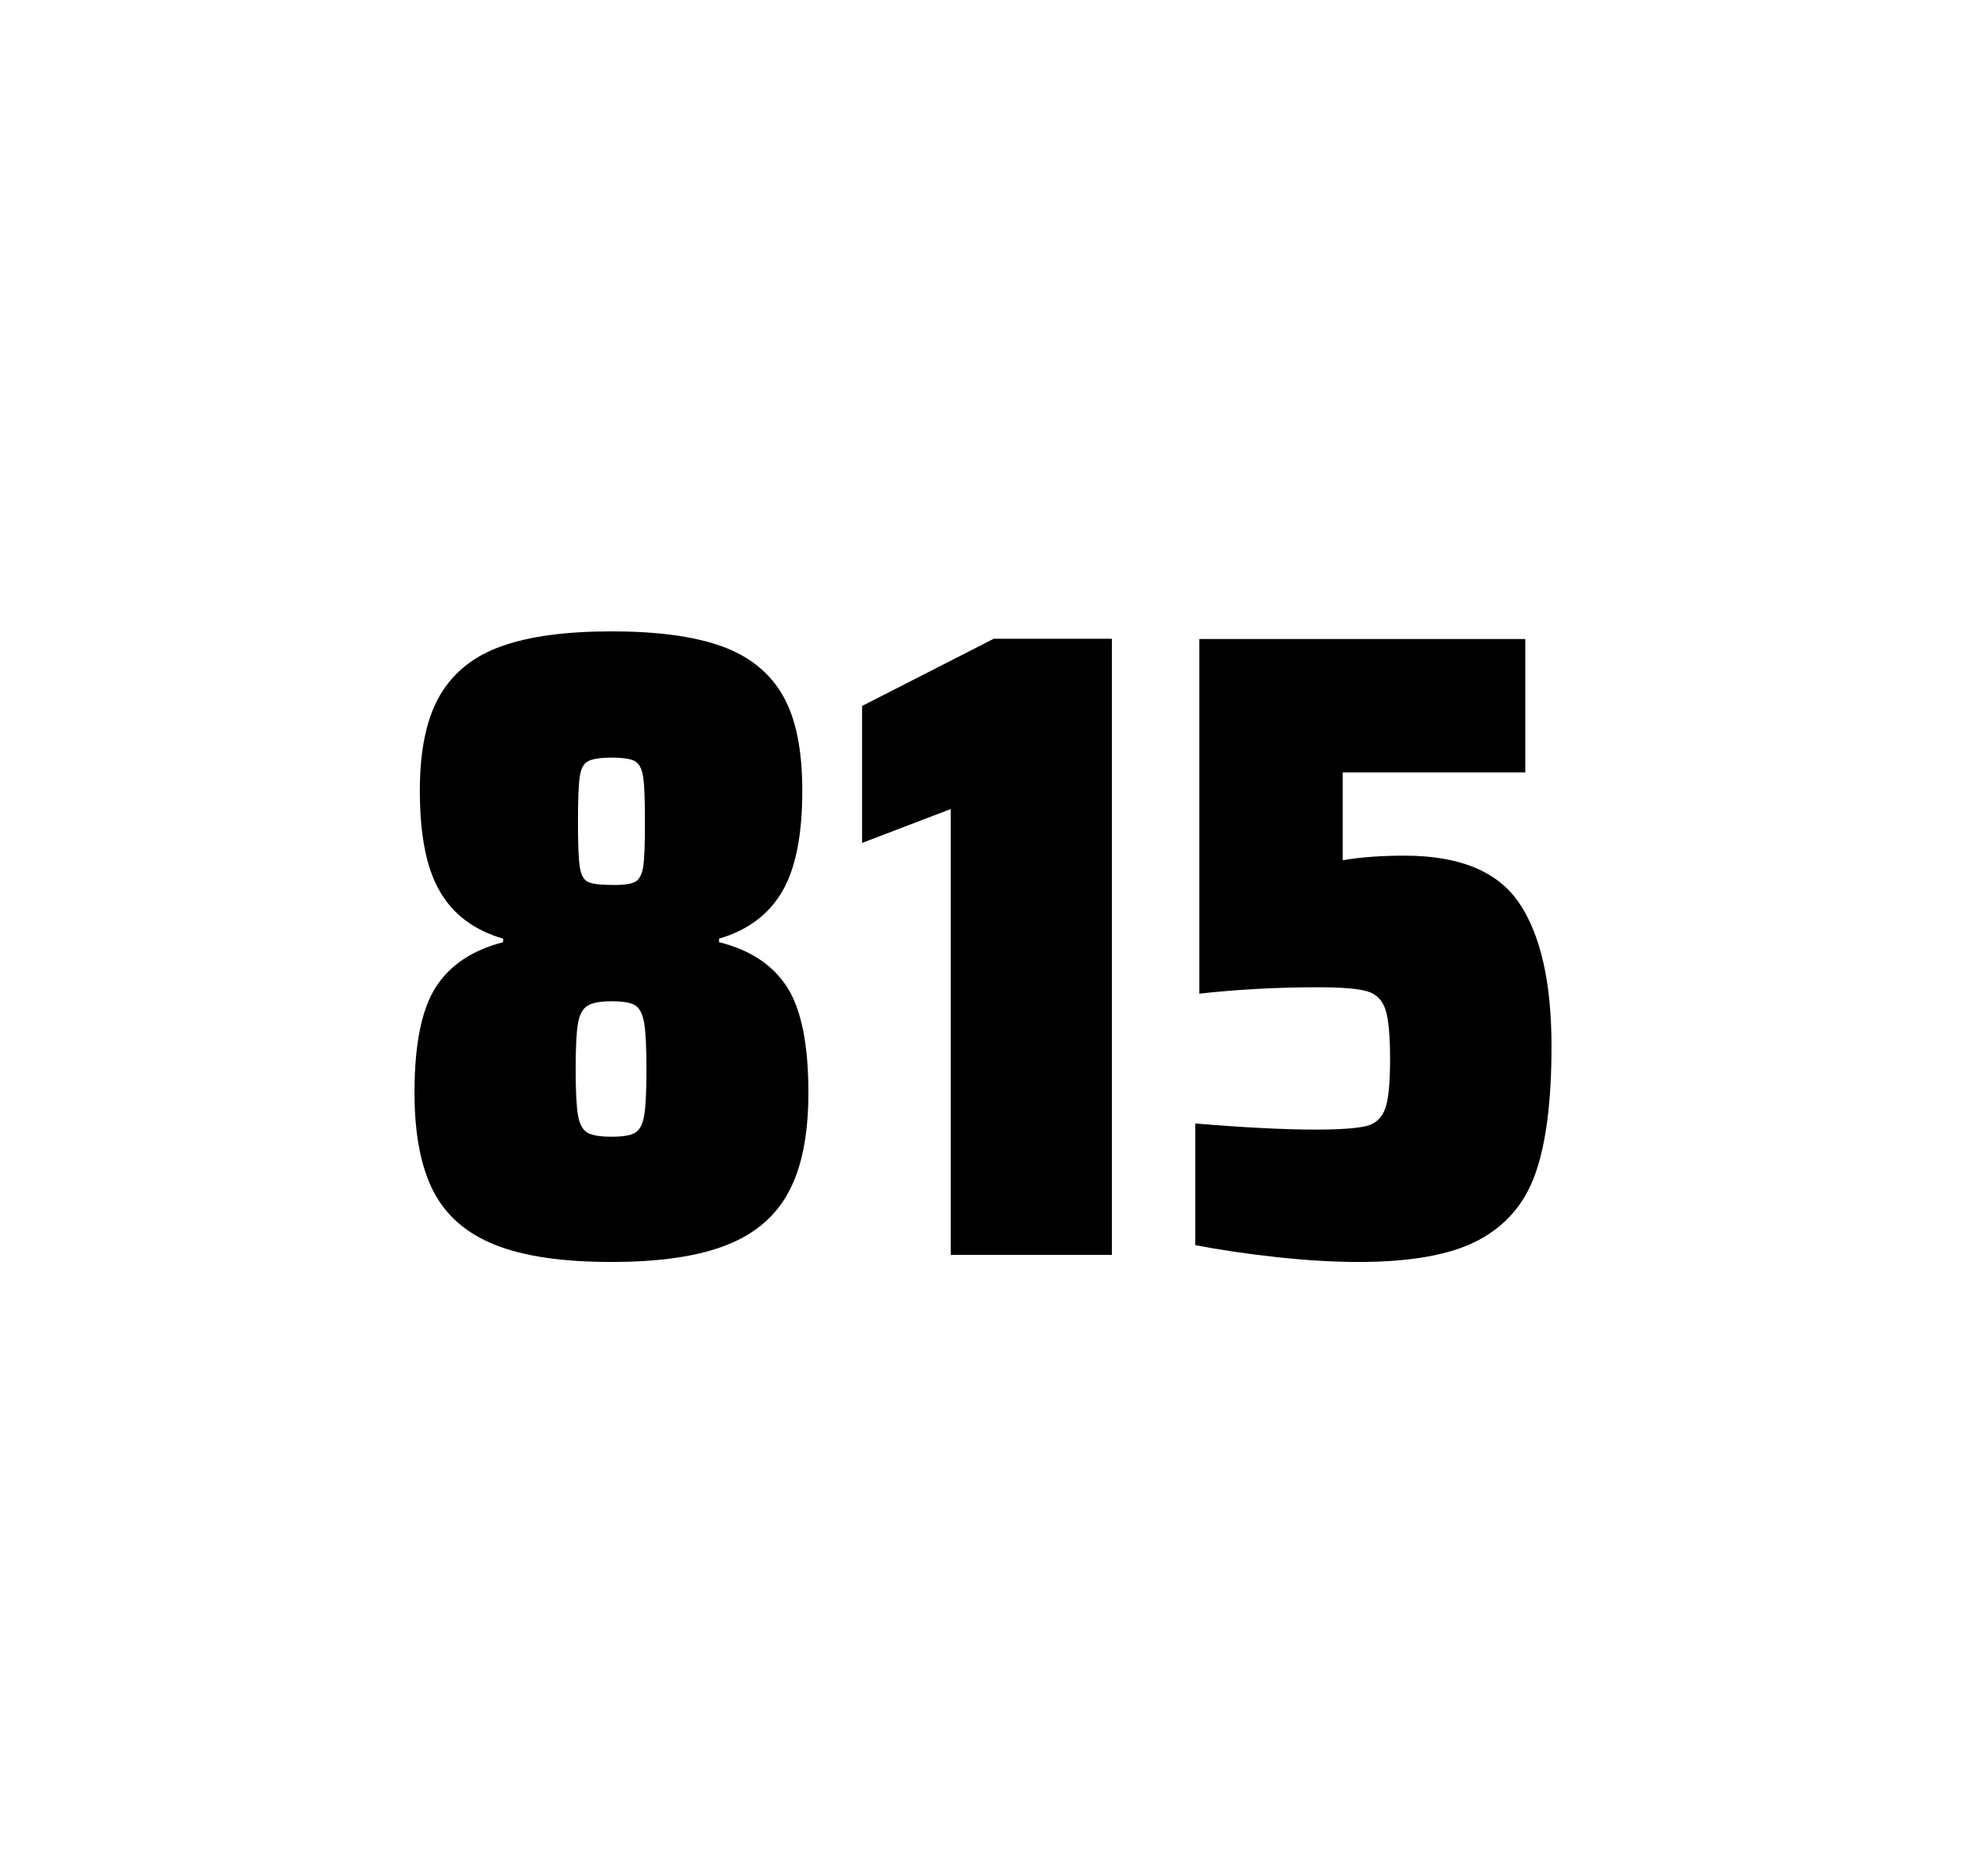
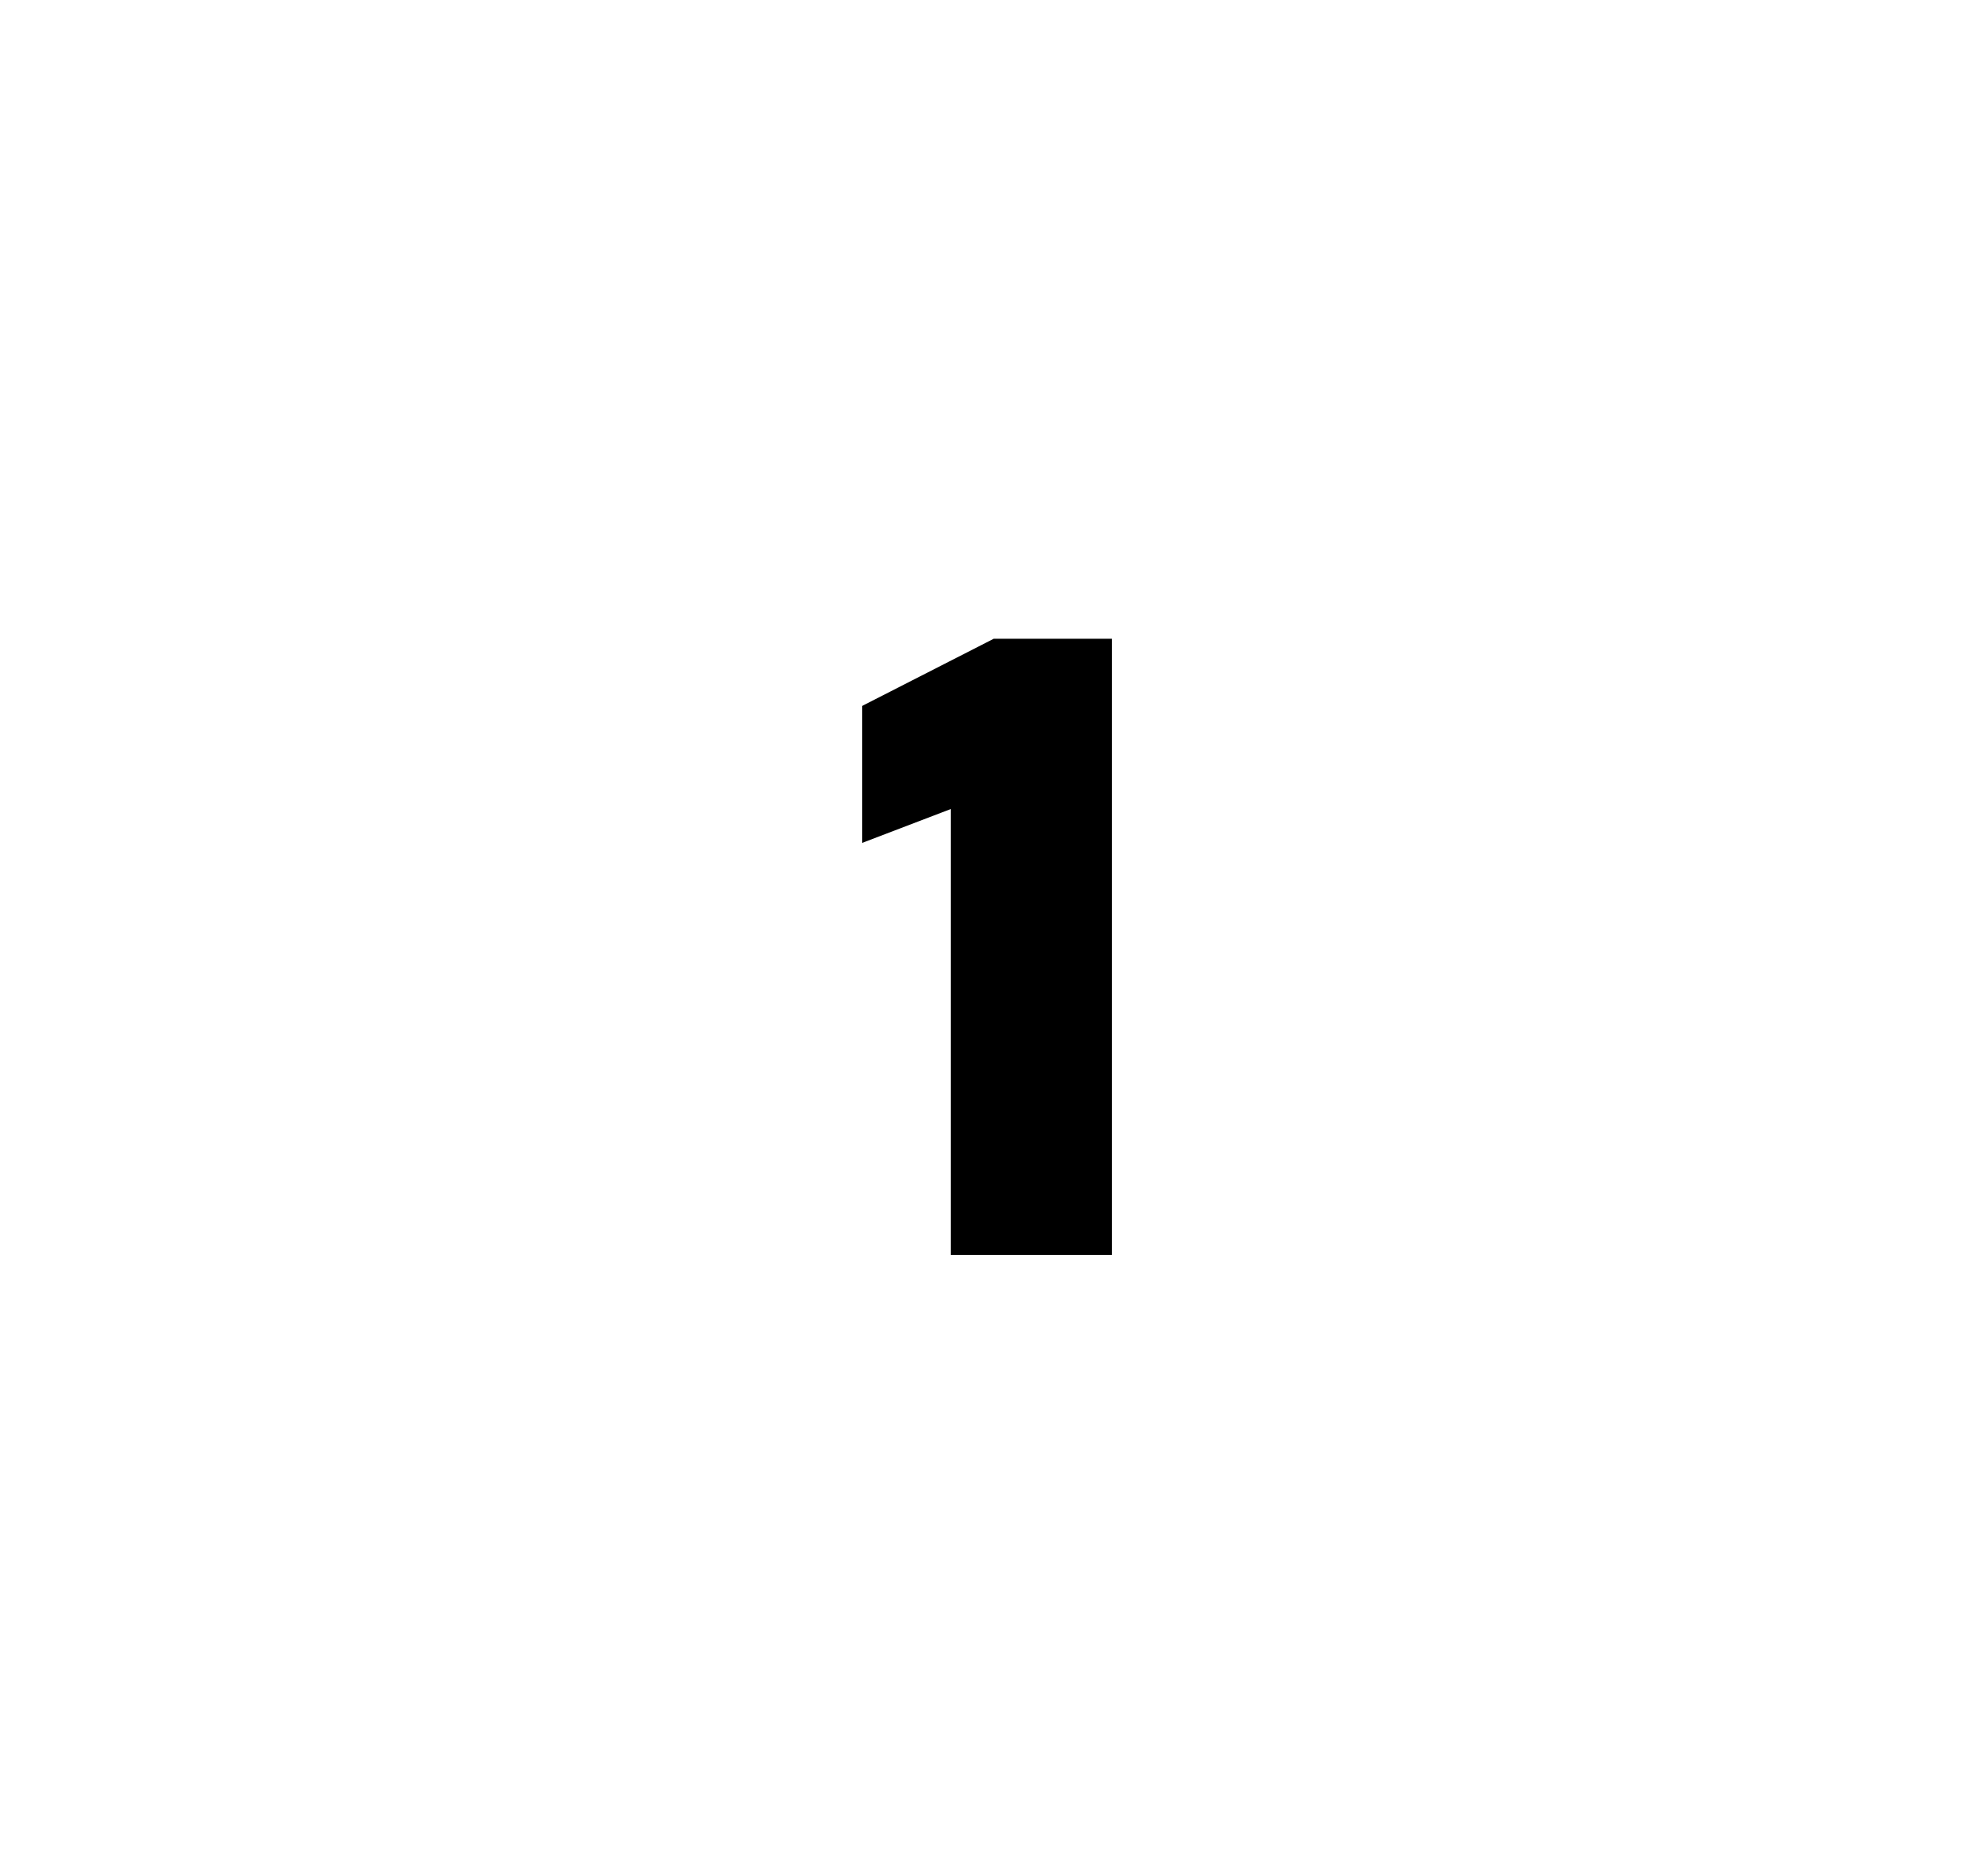
<svg xmlns="http://www.w3.org/2000/svg" version="1.1" id="wrapper" x="0px" y="0px" viewBox="0 0 772.1 737" style="enable-background:new 0 0 772.1 737;">
  <style type="text/css">
	.st0{fill:none;}
</style>
  <path id="frame" class="st0" d="M 1.5 0 L 770.5 0 C 771.3 0 772 0.7 772 1.5 L 772 735.4 C 772 736.2 771.3 736.9 770.5 736.9 L 1.5 736.9 C 0.7 736.9 0 736.2 0 735.4 L 0 1.5 C 0 0.7 0.7 0 1.5 0 Z" />
  <g id="numbers">
-     <path id="eight" d="M 194.481 489 C 183.181 484.5 175.181 477.5 170.181 467.9 C 165.281 458.3 162.781 445.4 162.781 429.2 C 162.781 410.2 165.581 396.4 171.181 387.7 C 176.781 379 185.581 373.2 197.581 370.1 L 197.581 368.7 C 186.281 365.4 178.081 359.3 172.781 350.2 C 167.481 341.2 164.881 328 164.881 310.6 C 164.881 294.7 167.481 282.2 172.781 273.1 C 178.081 264.1 186.181 257.6 197.081 253.8 C 207.981 249.9 222.381 248 240.181 248 C 257.981 248 272.381 249.9 283.281 253.8 C 294.181 257.7 302.181 264.1 307.381 273.1 C 312.581 282.1 315.081 294.6 315.081 310.6 C 315.081 328 312.481 341.1 307.181 350.2 C 301.881 359.2 293.681 365.4 282.381 368.7 L 282.381 370.1 C 294.581 373.1 303.481 379 309.081 387.7 C 314.681 396.4 317.481 410.2 317.481 429.2 C 317.481 445.4 314.981 458.3 309.881 467.9 C 304.881 477.5 296.681 484.6 285.481 489 C 274.181 493.5 259.081 495.7 240.081 495.7 C 220.981 495.7 205.781 493.5 194.481 489 Z M 249.481 444.9 C 251.281 443.8 252.381 441.6 252.981 438.2 C 253.581 434.8 253.881 428.8 253.881 420.1 C 253.881 411.4 253.581 405.3 252.981 401.8 C 252.381 398.3 251.181 396 249.481 394.9 C 247.681 393.8 244.581 393.3 240.181 393.3 C 235.681 393.3 232.581 393.9 230.681 395.1 C 228.781 396.3 227.581 398.6 226.981 402 C 226.381 405.4 226.081 411.4 226.081 420.1 C 226.081 428.5 226.381 434.5 226.981 438 C 227.581 441.5 228.781 443.8 230.681 444.9 C 232.581 446 235.681 446.5 240.181 446.5 C 244.681 446.5 247.781 446 249.481 444.9 Z M 249.381 346.4 C 250.981 345.6 252.081 343.6 252.581 340.6 C 253.081 337.6 253.281 331.7 253.281 323 C 253.281 314.3 253.081 308.4 252.581 305.2 C 252.081 302 251.081 300 249.381 299 C 247.781 298.1 244.681 297.6 240.281 297.6 C 235.781 297.6 232.681 298.1 230.981 299 C 229.181 299.9 228.081 302 227.681 305.2 C 227.181 308.4 226.981 314.3 226.981 323 C 226.981 331.4 227.181 337.2 227.681 340.4 C 228.181 343.6 229.181 345.6 230.881 346.4 C 232.481 347.2 235.681 347.6 240.381 347.6 C 244.681 347.7 247.681 347.3 249.381 346.4 Z" />
    <path id="one" d="M 373.369 492.9 L 373.369 317.8 L 338.569 331.1 L 338.569 277.3 L 390.269 250.9 L 436.669 250.9 L 436.669 492.9 L 373.369 492.9 Z" />
-     <path id="five" d="M 516.719 443.7 C 526.319 443.7 532.919 443.2 536.619 442.3 C 540.219 441.4 542.719 439.1 544.019 435.4 C 545.319 431.8 545.919 425.3 545.919 415.9 C 545.919 406.8 545.319 400.3 544.119 396.6 C 542.919 392.9 540.519 390.4 536.919 389.4 C 533.319 388.3 526.819 387.8 517.419 387.8 C 501.919 387.8 486.519 388.6 471.019 390.3 L 471.019 251 L 599.019 251 L 599.019 303.4 L 527.319 303.4 L 527.319 337.9 C 534.319 336.7 542.419 336.1 551.619 336.1 C 573.219 336.1 588.219 342.3 596.619 354.7 C 605.019 367.1 609.319 385.9 609.319 411 C 609.319 432.3 607.219 449 603.019 460.9 C 598.819 472.9 591.219 481.6 580.319 487.3 C 569.419 493 553.719 495.7 533.419 495.7 C 524.019 495.7 513.419 495.1 501.419 493.8 C 489.419 492.5 478.819 490.9 469.419 489.1 L 469.419 441.3 C 488.519 442.9 504.319 443.7 516.719 443.7 Z" />
  </g>
</svg>